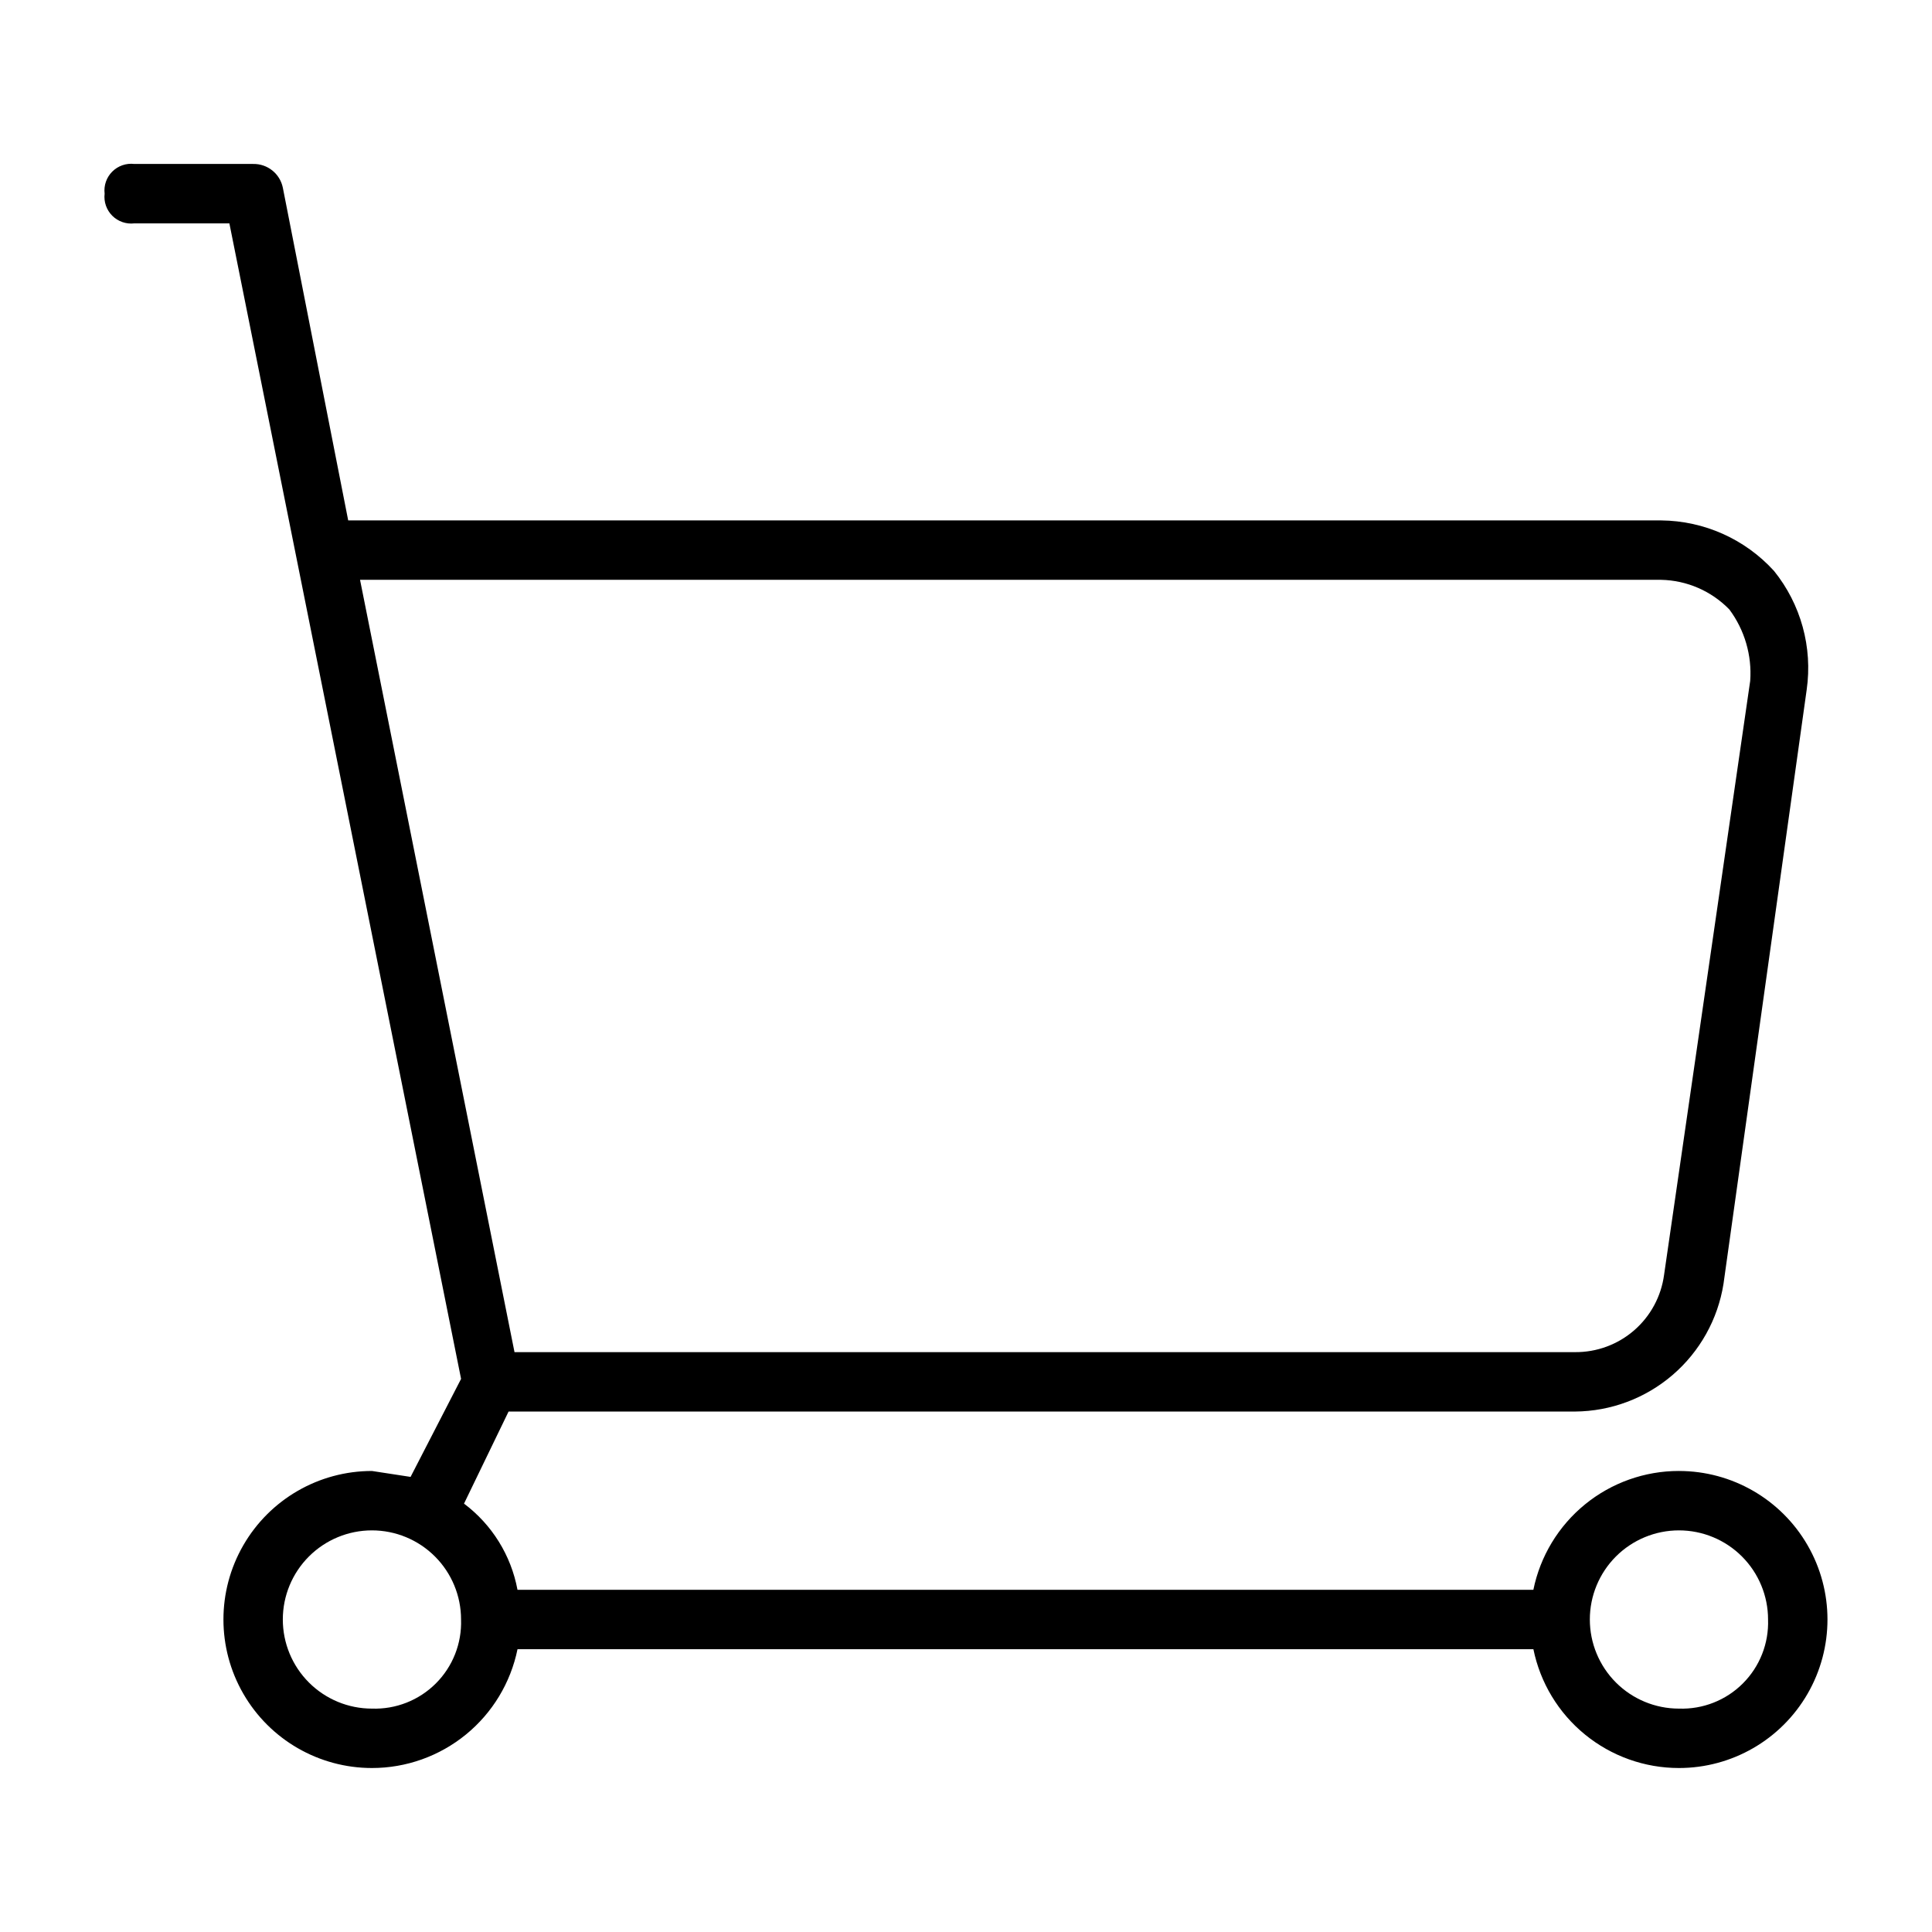
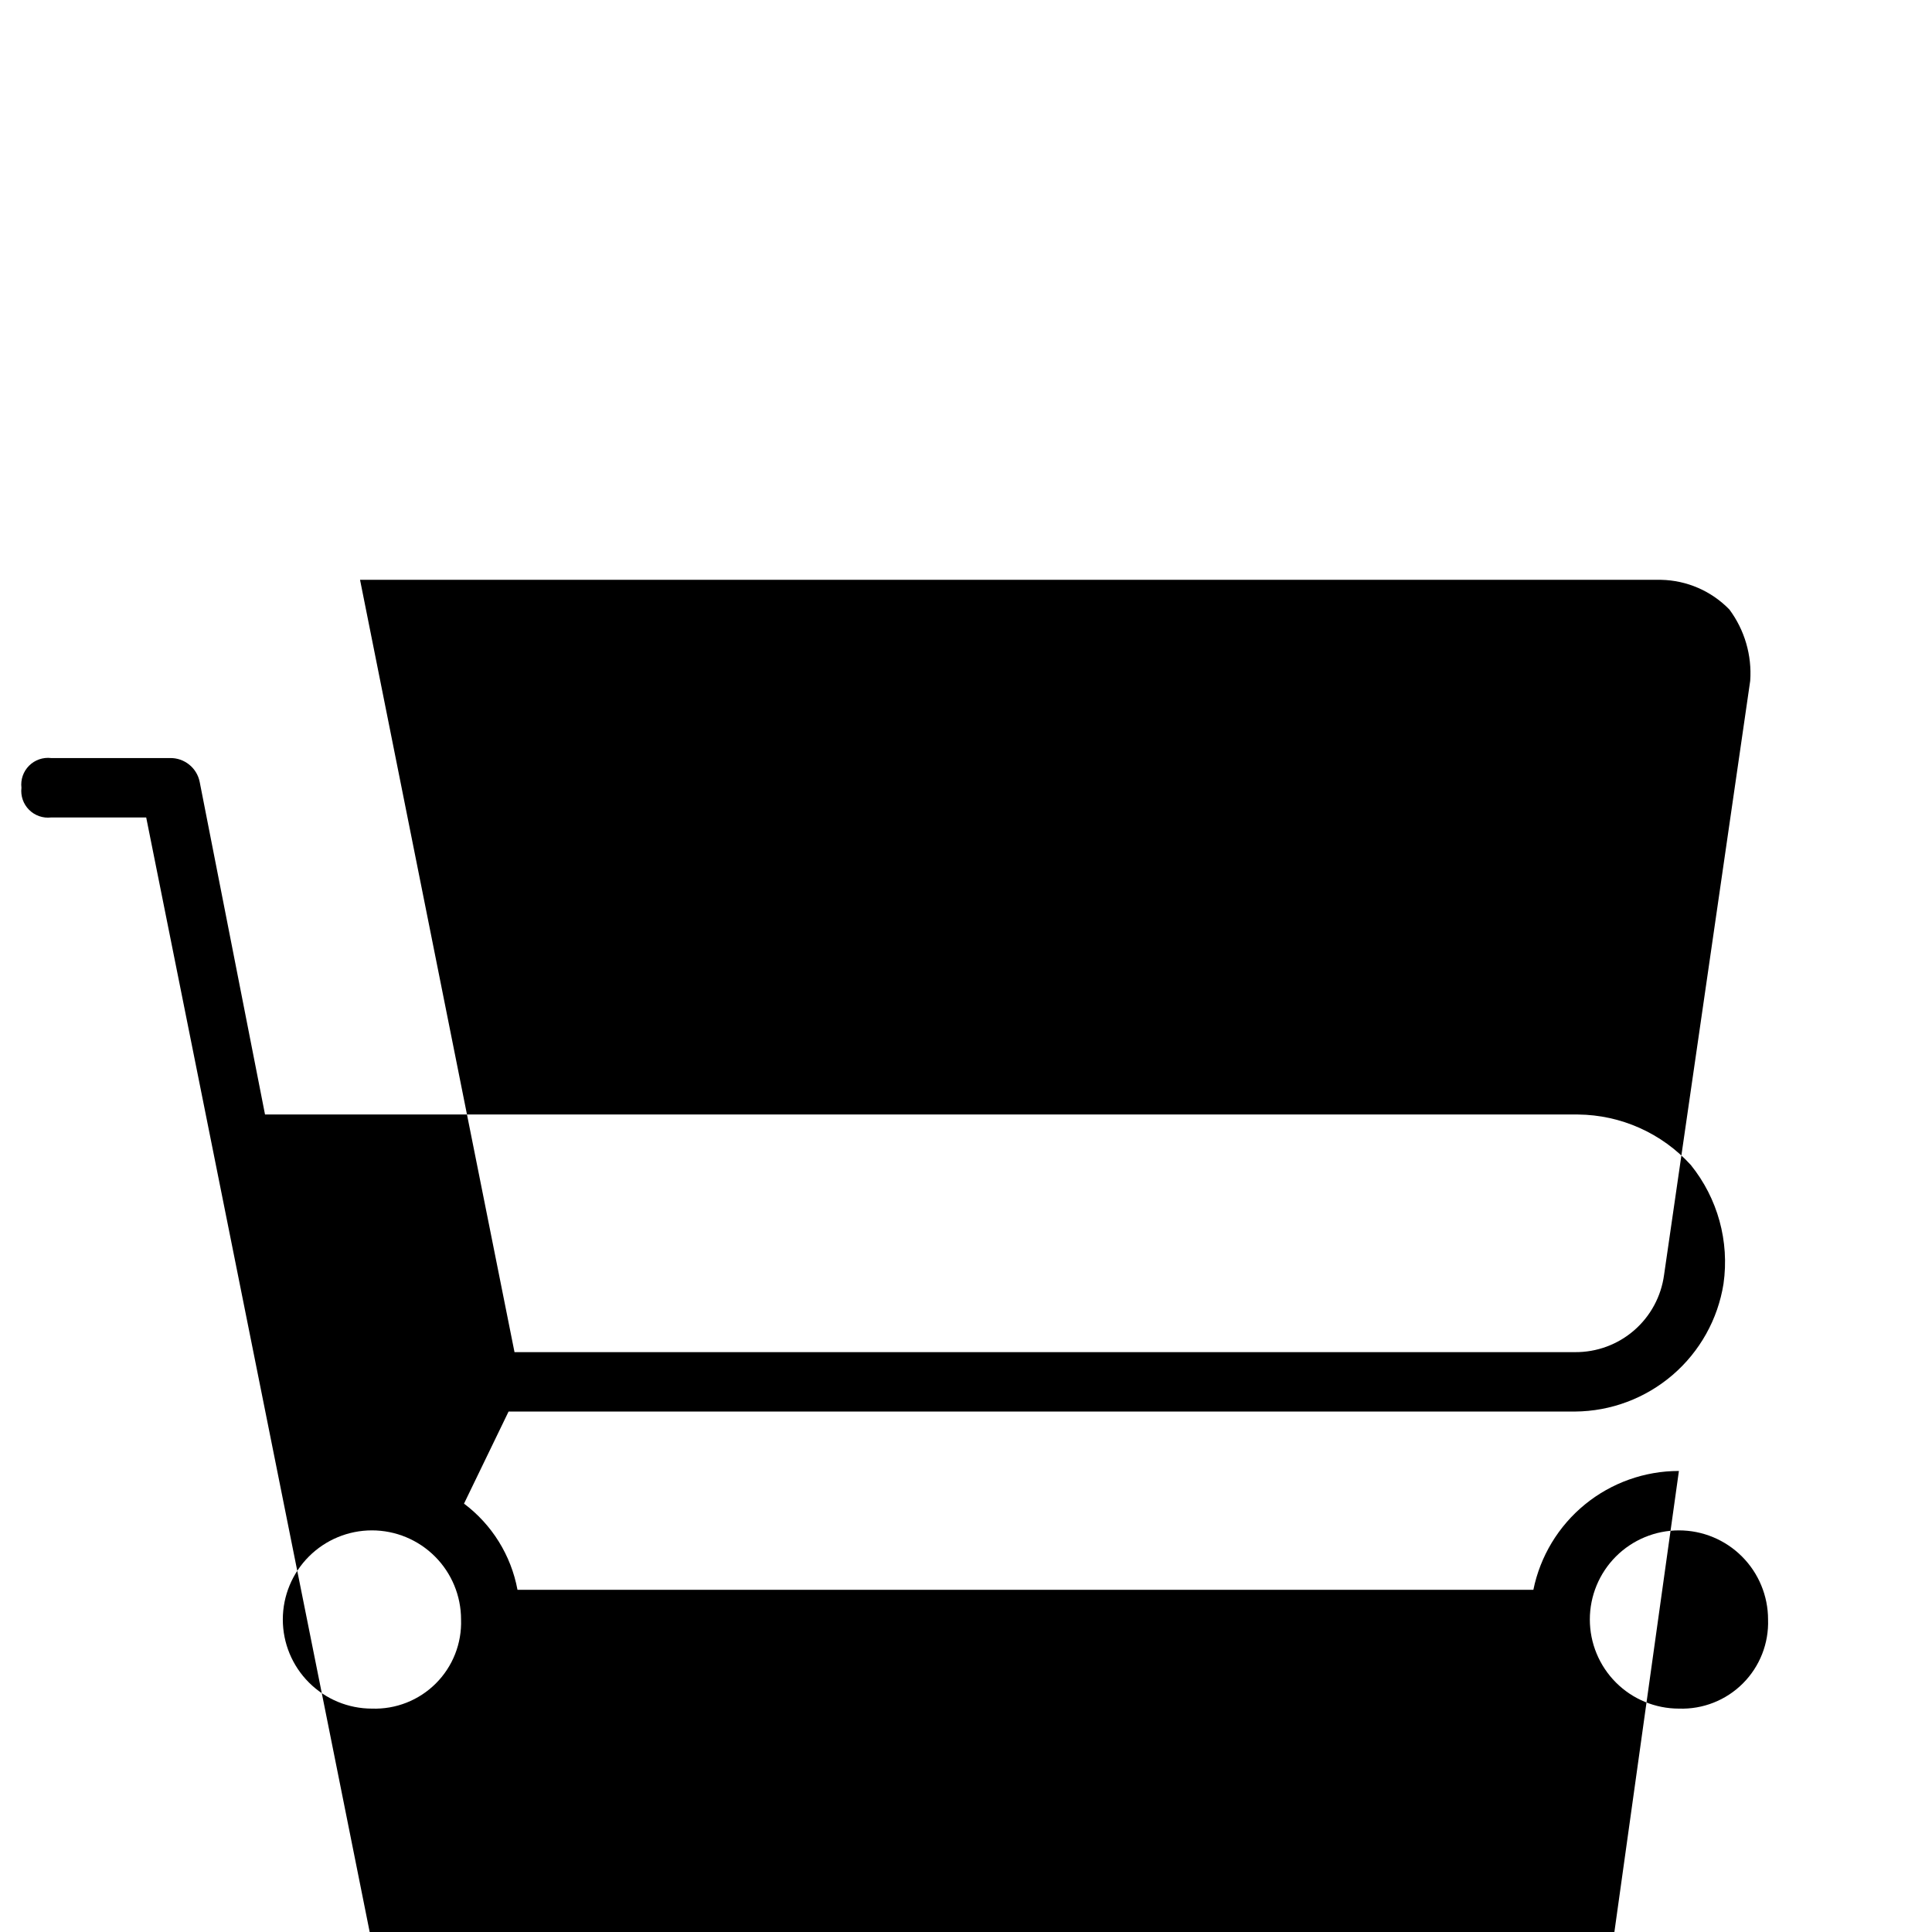
<svg xmlns="http://www.w3.org/2000/svg" fill="#000000" width="800px" height="800px" version="1.1" viewBox="144 144 512 512">
-   <path d="m588.93 533.82c-9.074-0.004-17.867 3.129-24.898 8.867-7.027 5.738-11.859 13.73-13.672 22.621h-269.22c-1.699-9.117-6.754-17.266-14.172-22.832l11.809-24.402h282.61c9.508-0.066 18.68-3.508 25.887-9.707 7.207-6.199 11.984-14.754 13.473-24.141l22.043-157.44c1.605-11.242-1.531-22.648-8.66-31.488-7.672-8.434-18.512-13.281-29.914-13.383h-347.94l-17.32-88.168c-0.758-3.723-4.07-6.371-7.871-6.297h-31.488c-2.156-0.254-4.312 0.492-5.848 2.027-1.535 1.535-2.281 3.688-2.023 5.844-0.258 2.156 0.488 4.312 2.023 5.848s3.691 2.281 5.848 2.027h25.191l61.402 306.22-13.383 25.977-10.234-1.57c-14.062 0-27.055 7.5-34.086 19.68-7.031 12.176-7.031 27.18 0 39.359 7.031 12.18 20.023 19.68 34.086 19.68 9.074 0.004 17.867-3.133 24.898-8.871 7.027-5.734 11.859-13.727 13.676-22.617h269.22c1.812 8.891 6.644 16.883 13.672 22.617 7.031 5.738 15.824 8.875 24.898 8.871 14.062 0 27.059-7.5 34.09-19.68 7.031-12.18 7.031-27.184 0-39.359-7.031-12.18-20.027-19.68-34.09-19.68zm-4.723-236.16c6.836 0.137 13.344 2.965 18.105 7.871 4.035 5.438 5.992 12.137 5.512 18.891l-22.828 157.44c-0.77 5.703-3.59 10.93-7.941 14.699-4.348 3.769-9.922 5.82-15.676 5.769h-281.03l-40.934-204.67zm-341.64 299.14c-6.266 0-12.27-2.488-16.699-6.918-4.43-4.43-6.918-10.438-6.918-16.699 0-6.266 2.488-12.27 6.918-16.699s10.434-6.918 16.699-6.918c6.262 0 12.27 2.488 16.699 6.918 4.43 4.43 6.918 10.434 6.918 16.699 0.219 6.328-2.195 12.465-6.676 16.941-4.477 4.481-10.613 6.894-16.941 6.676zm346.37 0c-6.262 0-12.27-2.488-16.699-6.918-4.426-4.43-6.914-10.438-6.914-16.699 0-6.266 2.488-12.27 6.914-16.699 4.43-4.43 10.438-6.918 16.699-6.918 6.266 0 12.273 2.488 16.699 6.918 4.43 4.43 6.918 10.434 6.918 16.699 0.223 6.328-2.195 12.465-6.672 16.941-4.477 4.481-10.613 6.894-16.945 6.676z" />
+   <path d="m588.93 533.82c-9.074-0.004-17.867 3.129-24.898 8.867-7.027 5.738-11.859 13.73-13.672 22.621h-269.22c-1.699-9.117-6.754-17.266-14.172-22.832l11.809-24.402h282.61c9.508-0.066 18.68-3.508 25.887-9.707 7.207-6.199 11.984-14.754 13.473-24.141c1.605-11.242-1.531-22.648-8.66-31.488-7.672-8.434-18.512-13.281-29.914-13.383h-347.94l-17.32-88.168c-0.758-3.723-4.07-6.371-7.871-6.297h-31.488c-2.156-0.254-4.312 0.492-5.848 2.027-1.535 1.535-2.281 3.688-2.023 5.844-0.258 2.156 0.488 4.312 2.023 5.848s3.691 2.281 5.848 2.027h25.191l61.402 306.22-13.383 25.977-10.234-1.57c-14.062 0-27.055 7.5-34.086 19.68-7.031 12.176-7.031 27.18 0 39.359 7.031 12.18 20.023 19.68 34.086 19.68 9.074 0.004 17.867-3.133 24.898-8.871 7.027-5.734 11.859-13.727 13.676-22.617h269.22c1.812 8.891 6.644 16.883 13.672 22.617 7.031 5.738 15.824 8.875 24.898 8.871 14.062 0 27.059-7.5 34.09-19.68 7.031-12.18 7.031-27.184 0-39.359-7.031-12.18-20.027-19.68-34.09-19.68zm-4.723-236.16c6.836 0.137 13.344 2.965 18.105 7.871 4.035 5.438 5.992 12.137 5.512 18.891l-22.828 157.44c-0.77 5.703-3.59 10.93-7.941 14.699-4.348 3.769-9.922 5.82-15.676 5.769h-281.03l-40.934-204.67zm-341.64 299.14c-6.266 0-12.27-2.488-16.699-6.918-4.43-4.43-6.918-10.438-6.918-16.699 0-6.266 2.488-12.27 6.918-16.699s10.434-6.918 16.699-6.918c6.262 0 12.27 2.488 16.699 6.918 4.43 4.43 6.918 10.434 6.918 16.699 0.219 6.328-2.195 12.465-6.676 16.941-4.477 4.481-10.613 6.894-16.941 6.676zm346.37 0c-6.262 0-12.27-2.488-16.699-6.918-4.426-4.43-6.914-10.438-6.914-16.699 0-6.266 2.488-12.27 6.914-16.699 4.43-4.43 10.438-6.918 16.699-6.918 6.266 0 12.273 2.488 16.699 6.918 4.43 4.43 6.918 10.434 6.918 16.699 0.223 6.328-2.195 12.465-6.672 16.941-4.477 4.481-10.613 6.894-16.945 6.676z" />
</svg>